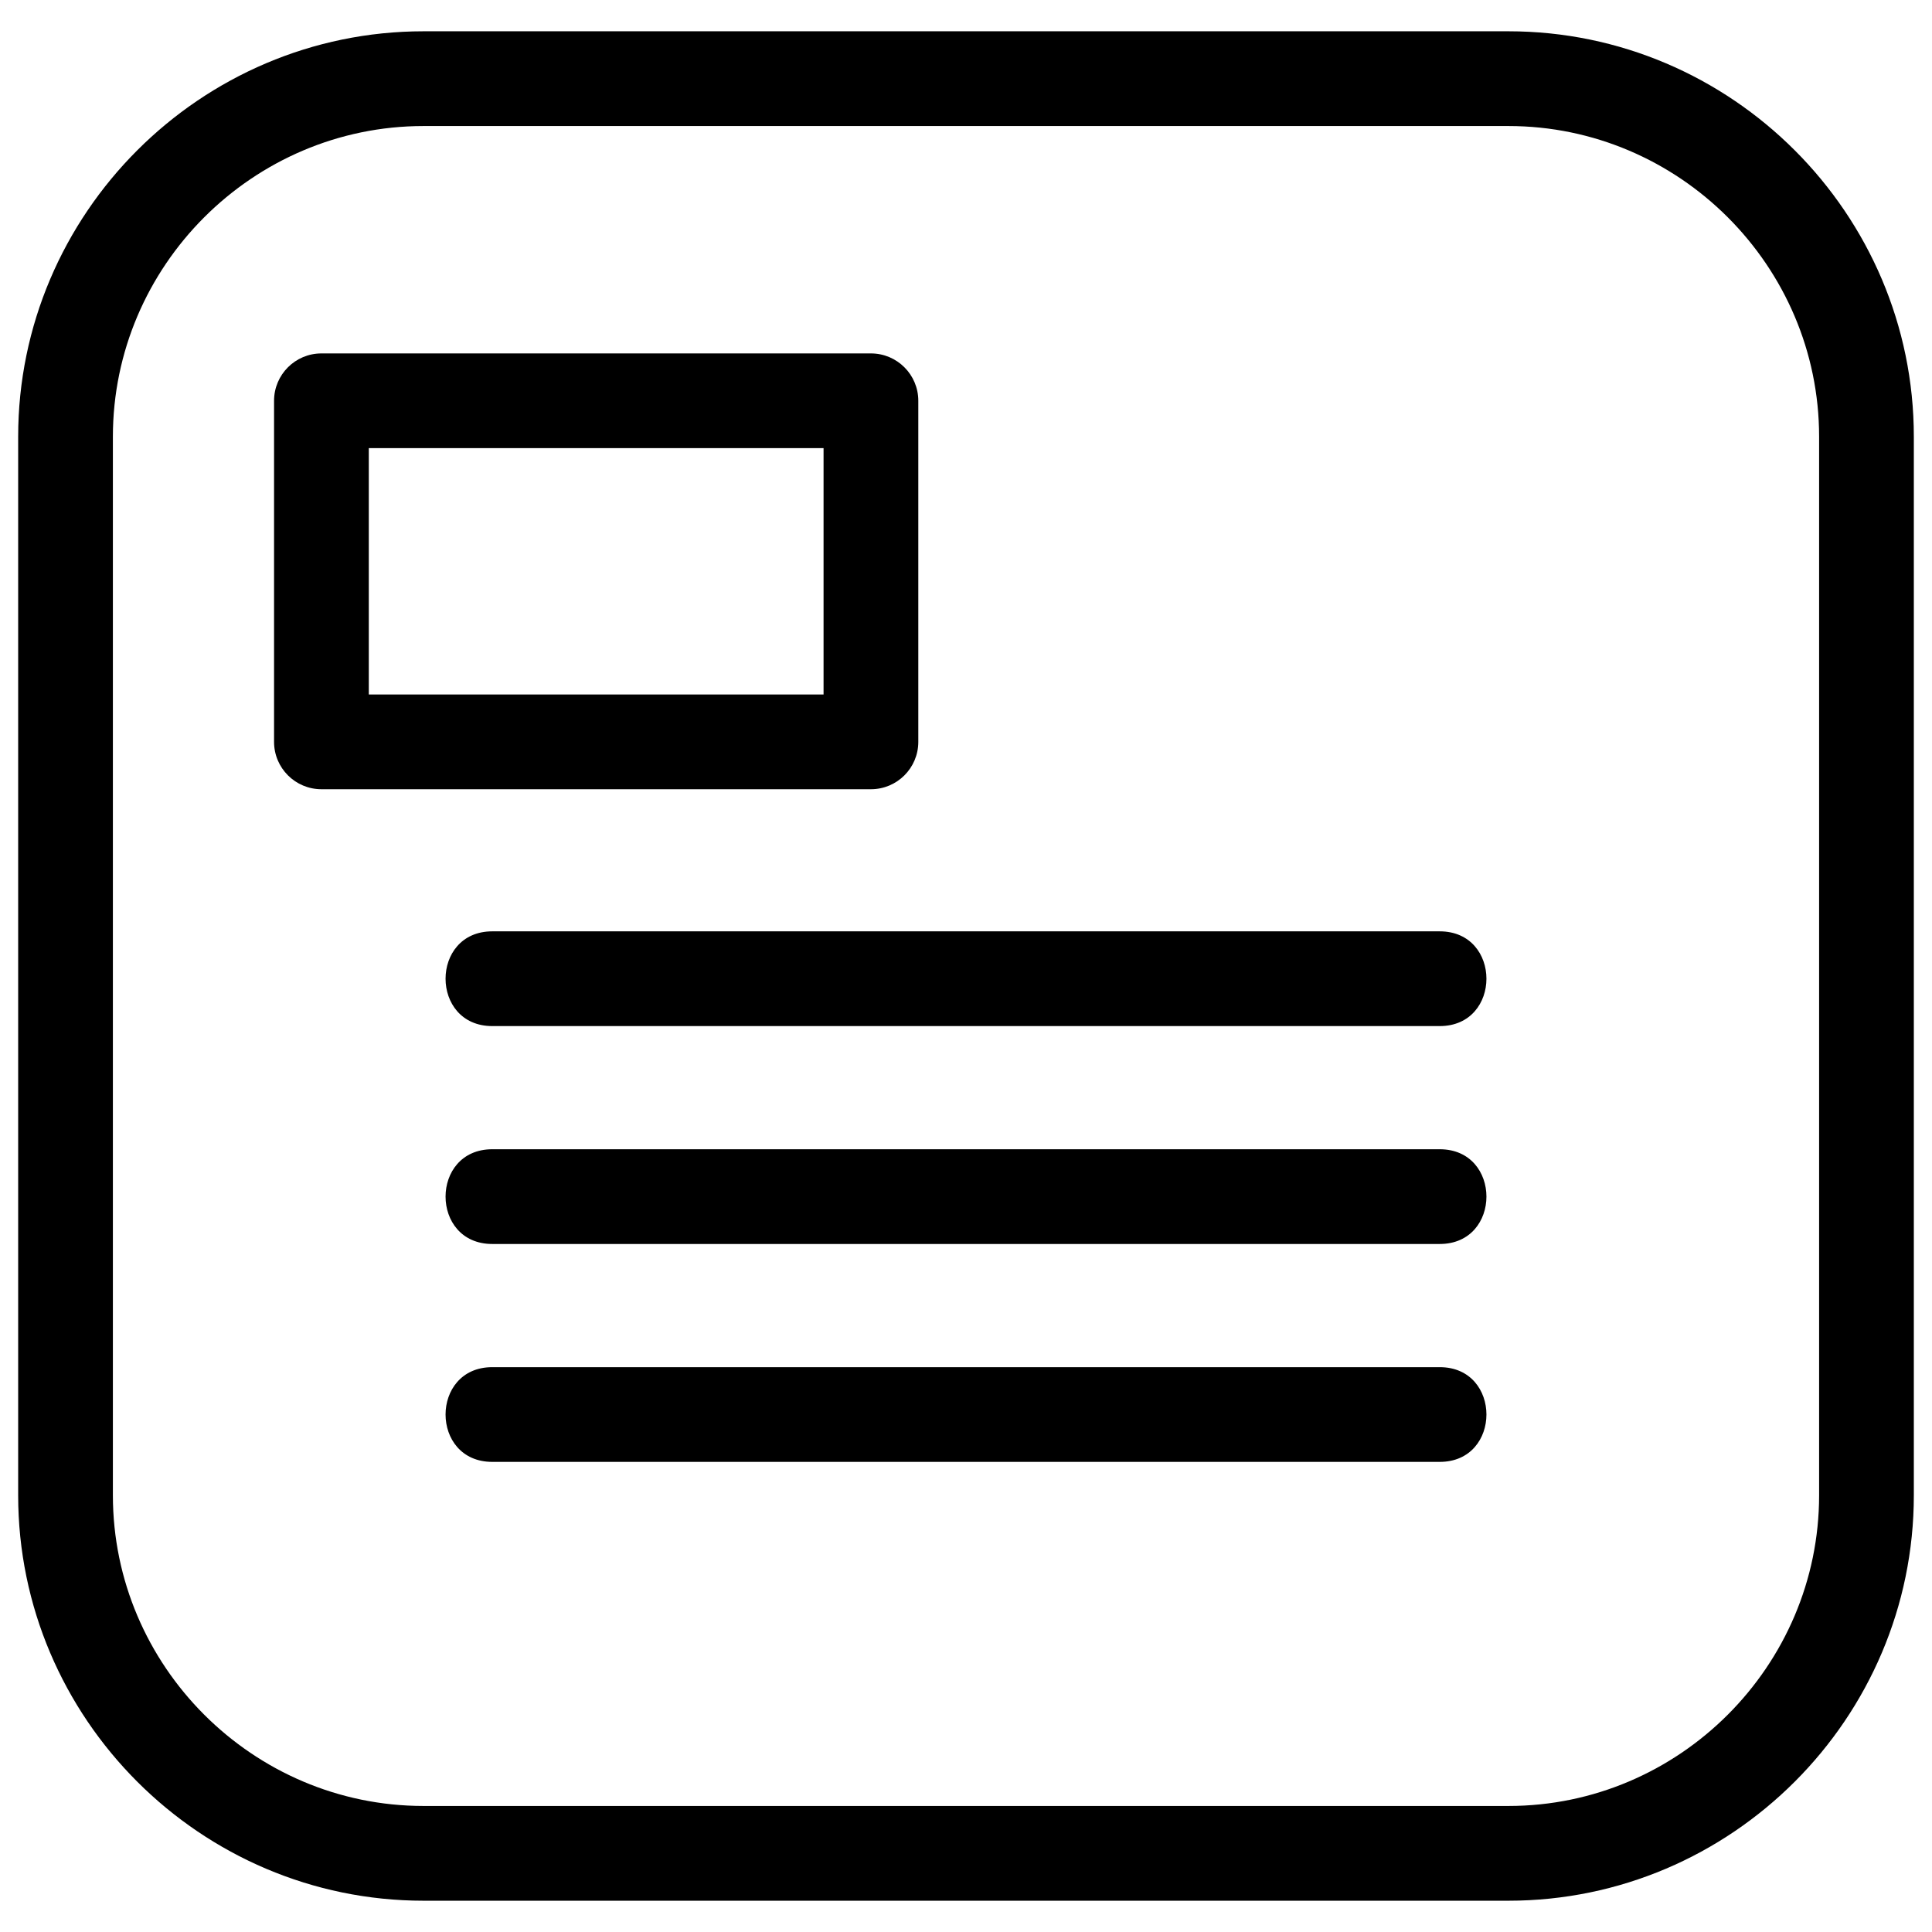
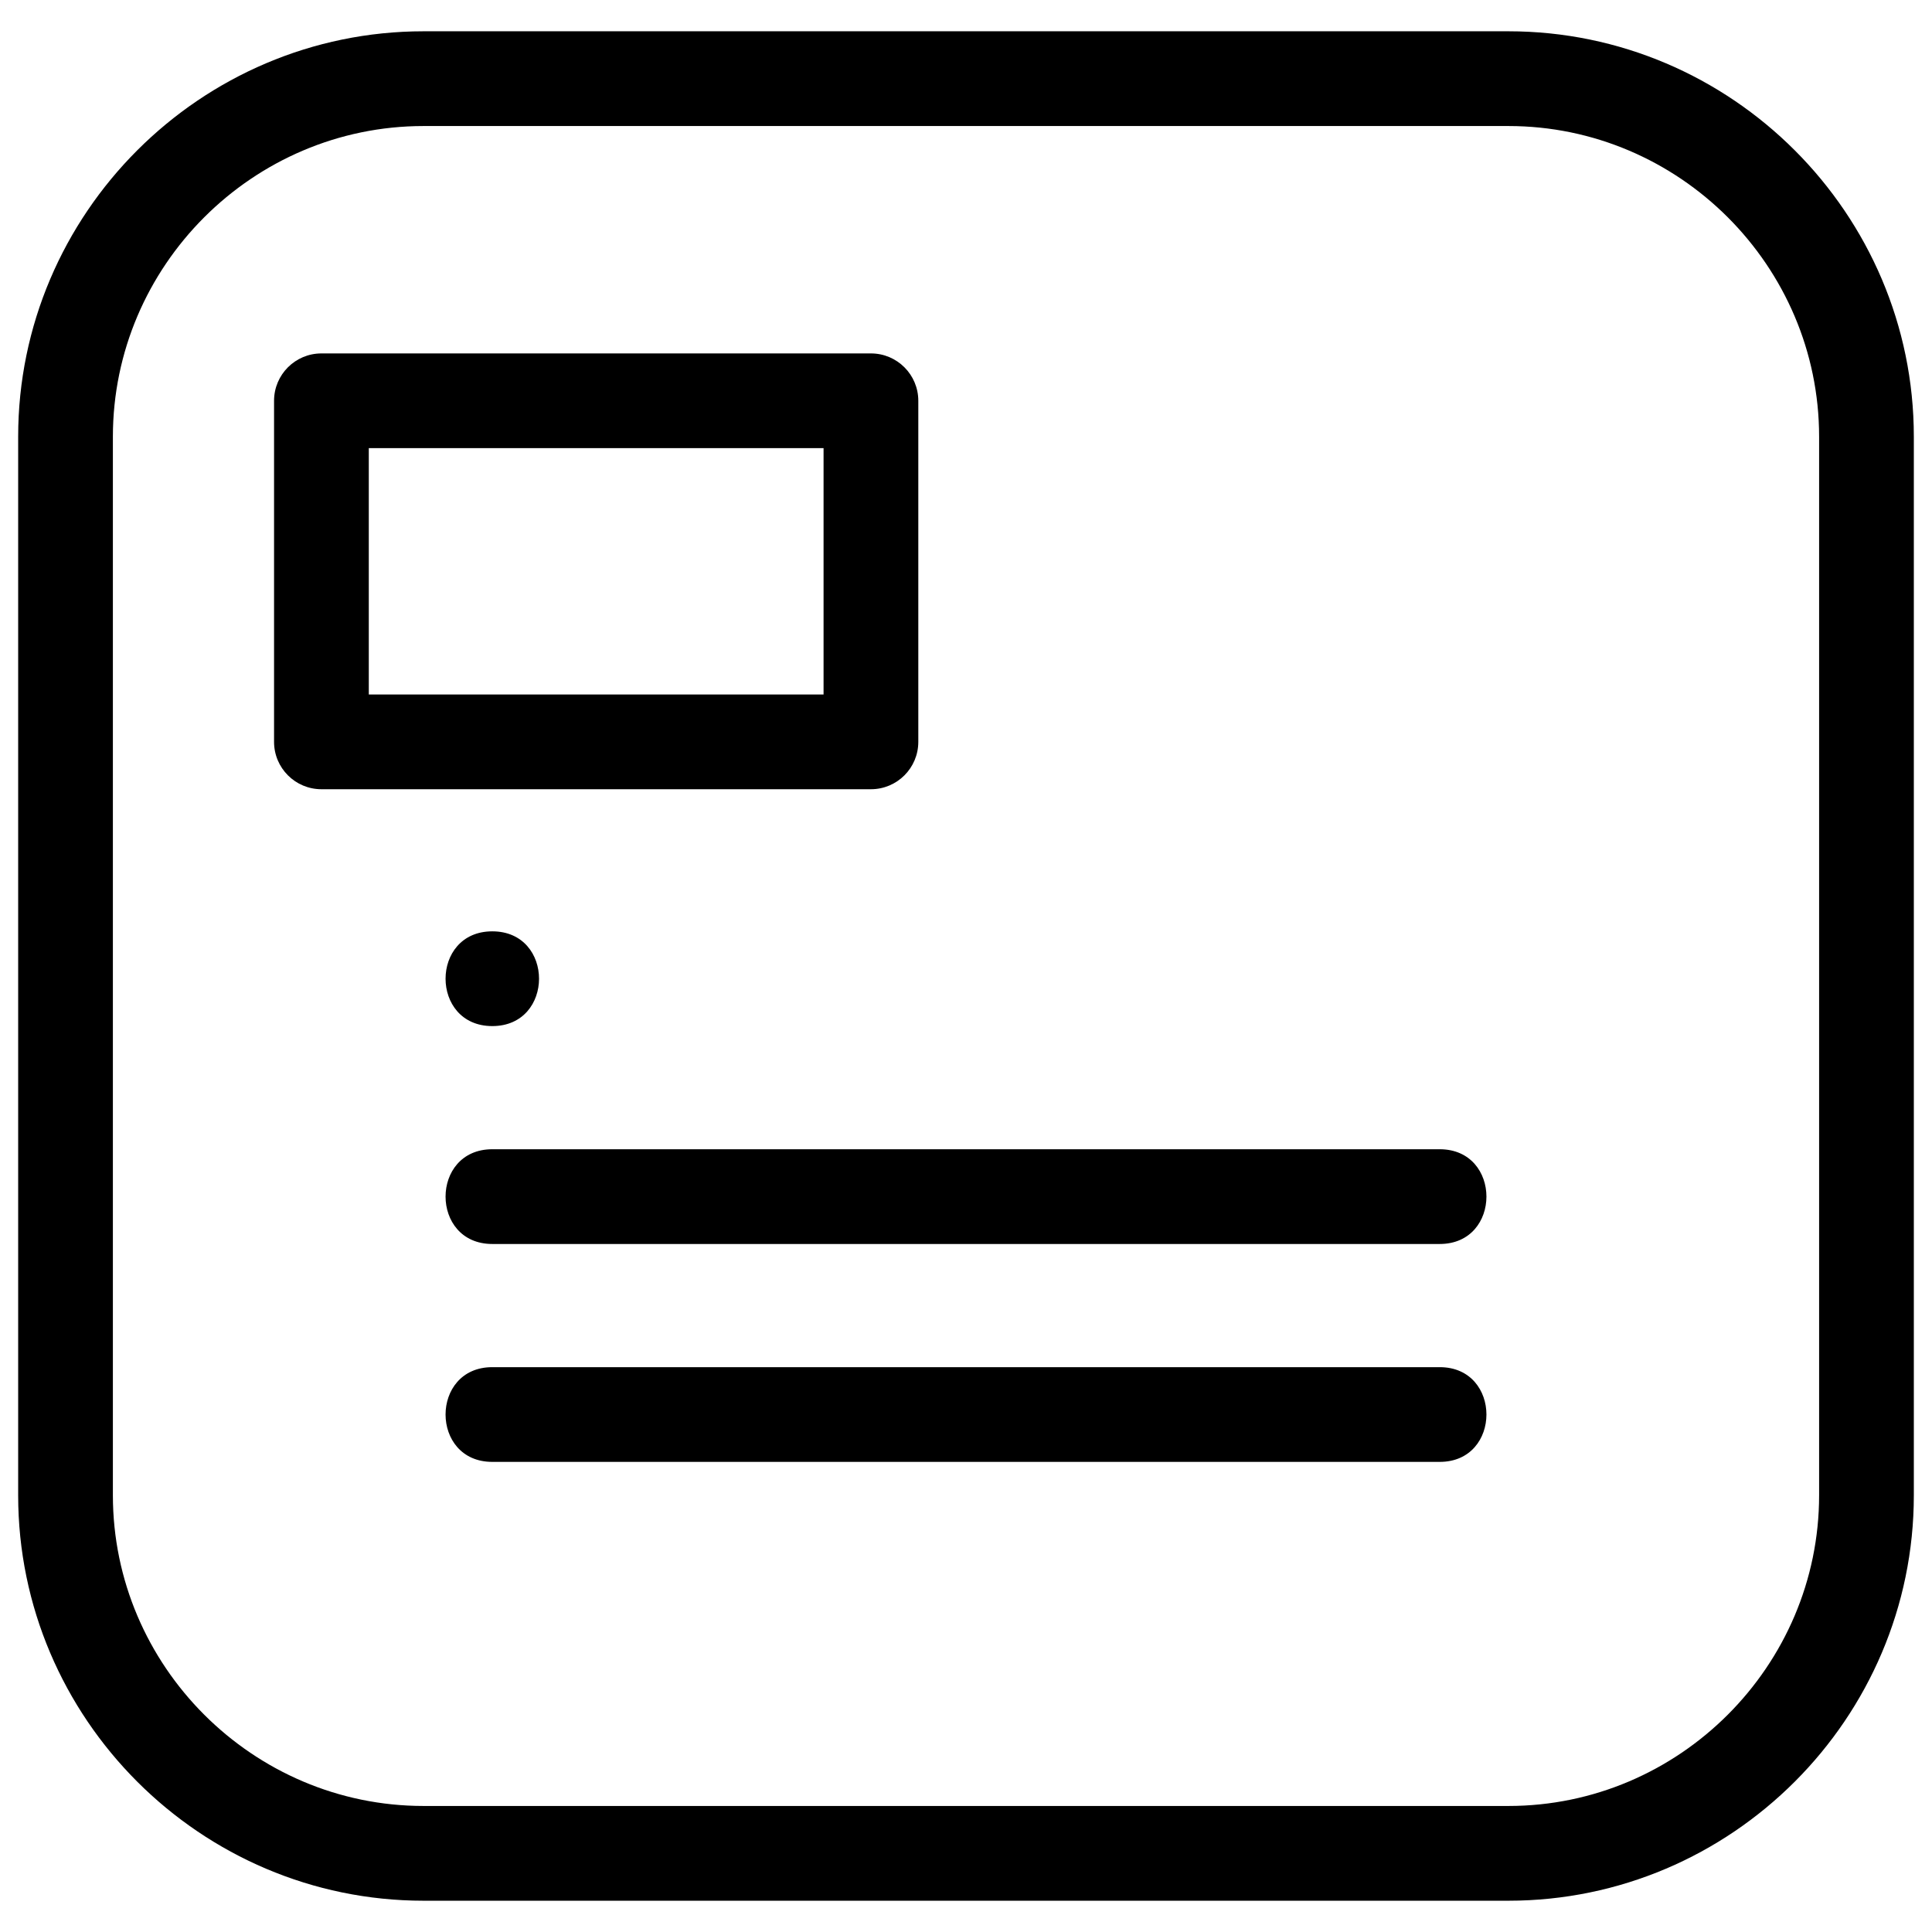
<svg xmlns="http://www.w3.org/2000/svg" height="8.467mm" style="shape-rendering:geometricPrecision; text-rendering:geometricPrecision; image-rendering:optimizeQuality; fill-rule:evenodd; clip-rule:evenodd" version="1.1" viewBox="0 0 846.66 846.66" width="8.467mm" xml:space="preserve">
  <defs>
    <style type="text/css">
   
    .fil0 {fill:black;fill-rule:nonzero}
   
  </style>
  </defs>
  <g id="Layer_x0020_1">
-     <path class="fil0" d="M185.62 13.71l475.42 0c97.76,0 177.66,79.91 177.66,177.67l0 463.9c0,97.76 -79.9,177.67 -177.66,177.67l-475.42 0c-97.76,0 -177.66,-79.91 -177.66,-177.67l0 -463.9c0,-97.76 79.9,-177.67 177.66,-177.67zm30.12 435.95c-27.31,0 -27.31,-41.52 0,-41.52l415.18 0c27.31,0 27.31,41.52 0,41.52l-415.18 0zm0 190.98c-27.31,0 -27.31,-41.51 0,-41.51l415.18 0c27.31,0 27.31,41.51 0,41.51l-415.18 0zm0 -95.49c-27.31,0 -27.31,-41.52 0,-41.52l415.18 0c27.31,0 27.31,41.52 0,41.52l-415.18 0zm-74.88 -390.27l240.81 0c11.46,0 20.76,9.29 20.76,20.76l0 149.46c0,11.47 -9.3,20.76 -20.76,20.76l-240.81 0c-11.46,0 -20.76,-9.29 -20.76,-20.76l0 -149.46c0,-11.47 9.3,-20.76 20.76,-20.76zm220.05 41.51l-199.29 0 0 107.95 199.29 0 0 -107.95zm300.13 -141.16l-475.42 0c-74.84,0 -136.15,61.31 -136.15,136.15l0 463.9c0,74.84 61.31,136.15 136.15,136.15l475.42 0c74.84,0 136.15,-61.31 136.15,-136.15l0 -463.9c0,-74.84 -61.31,-136.15 -136.15,-136.15z" />
+     <path class="fil0" d="M185.62 13.71l475.42 0c97.76,0 177.66,79.91 177.66,177.67l0 463.9c0,97.76 -79.9,177.67 -177.66,177.67l-475.42 0c-97.76,0 -177.66,-79.91 -177.66,-177.67l0 -463.9c0,-97.76 79.9,-177.67 177.66,-177.67zm30.12 435.95c-27.31,0 -27.31,-41.52 0,-41.52c27.31,0 27.31,41.52 0,41.52l-415.18 0zm0 190.98c-27.31,0 -27.31,-41.51 0,-41.51l415.18 0c27.31,0 27.31,41.51 0,41.51l-415.18 0zm0 -95.49c-27.31,0 -27.31,-41.52 0,-41.52l415.18 0c27.31,0 27.31,41.52 0,41.52l-415.18 0zm-74.88 -390.27l240.81 0c11.46,0 20.76,9.29 20.76,20.76l0 149.46c0,11.47 -9.3,20.76 -20.76,20.76l-240.81 0c-11.46,0 -20.76,-9.29 -20.76,-20.76l0 -149.46c0,-11.47 9.3,-20.76 20.76,-20.76zm220.05 41.51l-199.29 0 0 107.95 199.29 0 0 -107.95zm300.13 -141.16l-475.42 0c-74.84,0 -136.15,61.31 -136.15,136.15l0 463.9c0,74.84 61.31,136.15 136.15,136.15l475.42 0c74.84,0 136.15,-61.31 136.15,-136.15l0 -463.9c0,-74.84 -61.31,-136.15 -136.15,-136.15z" />
  </g>
</svg>